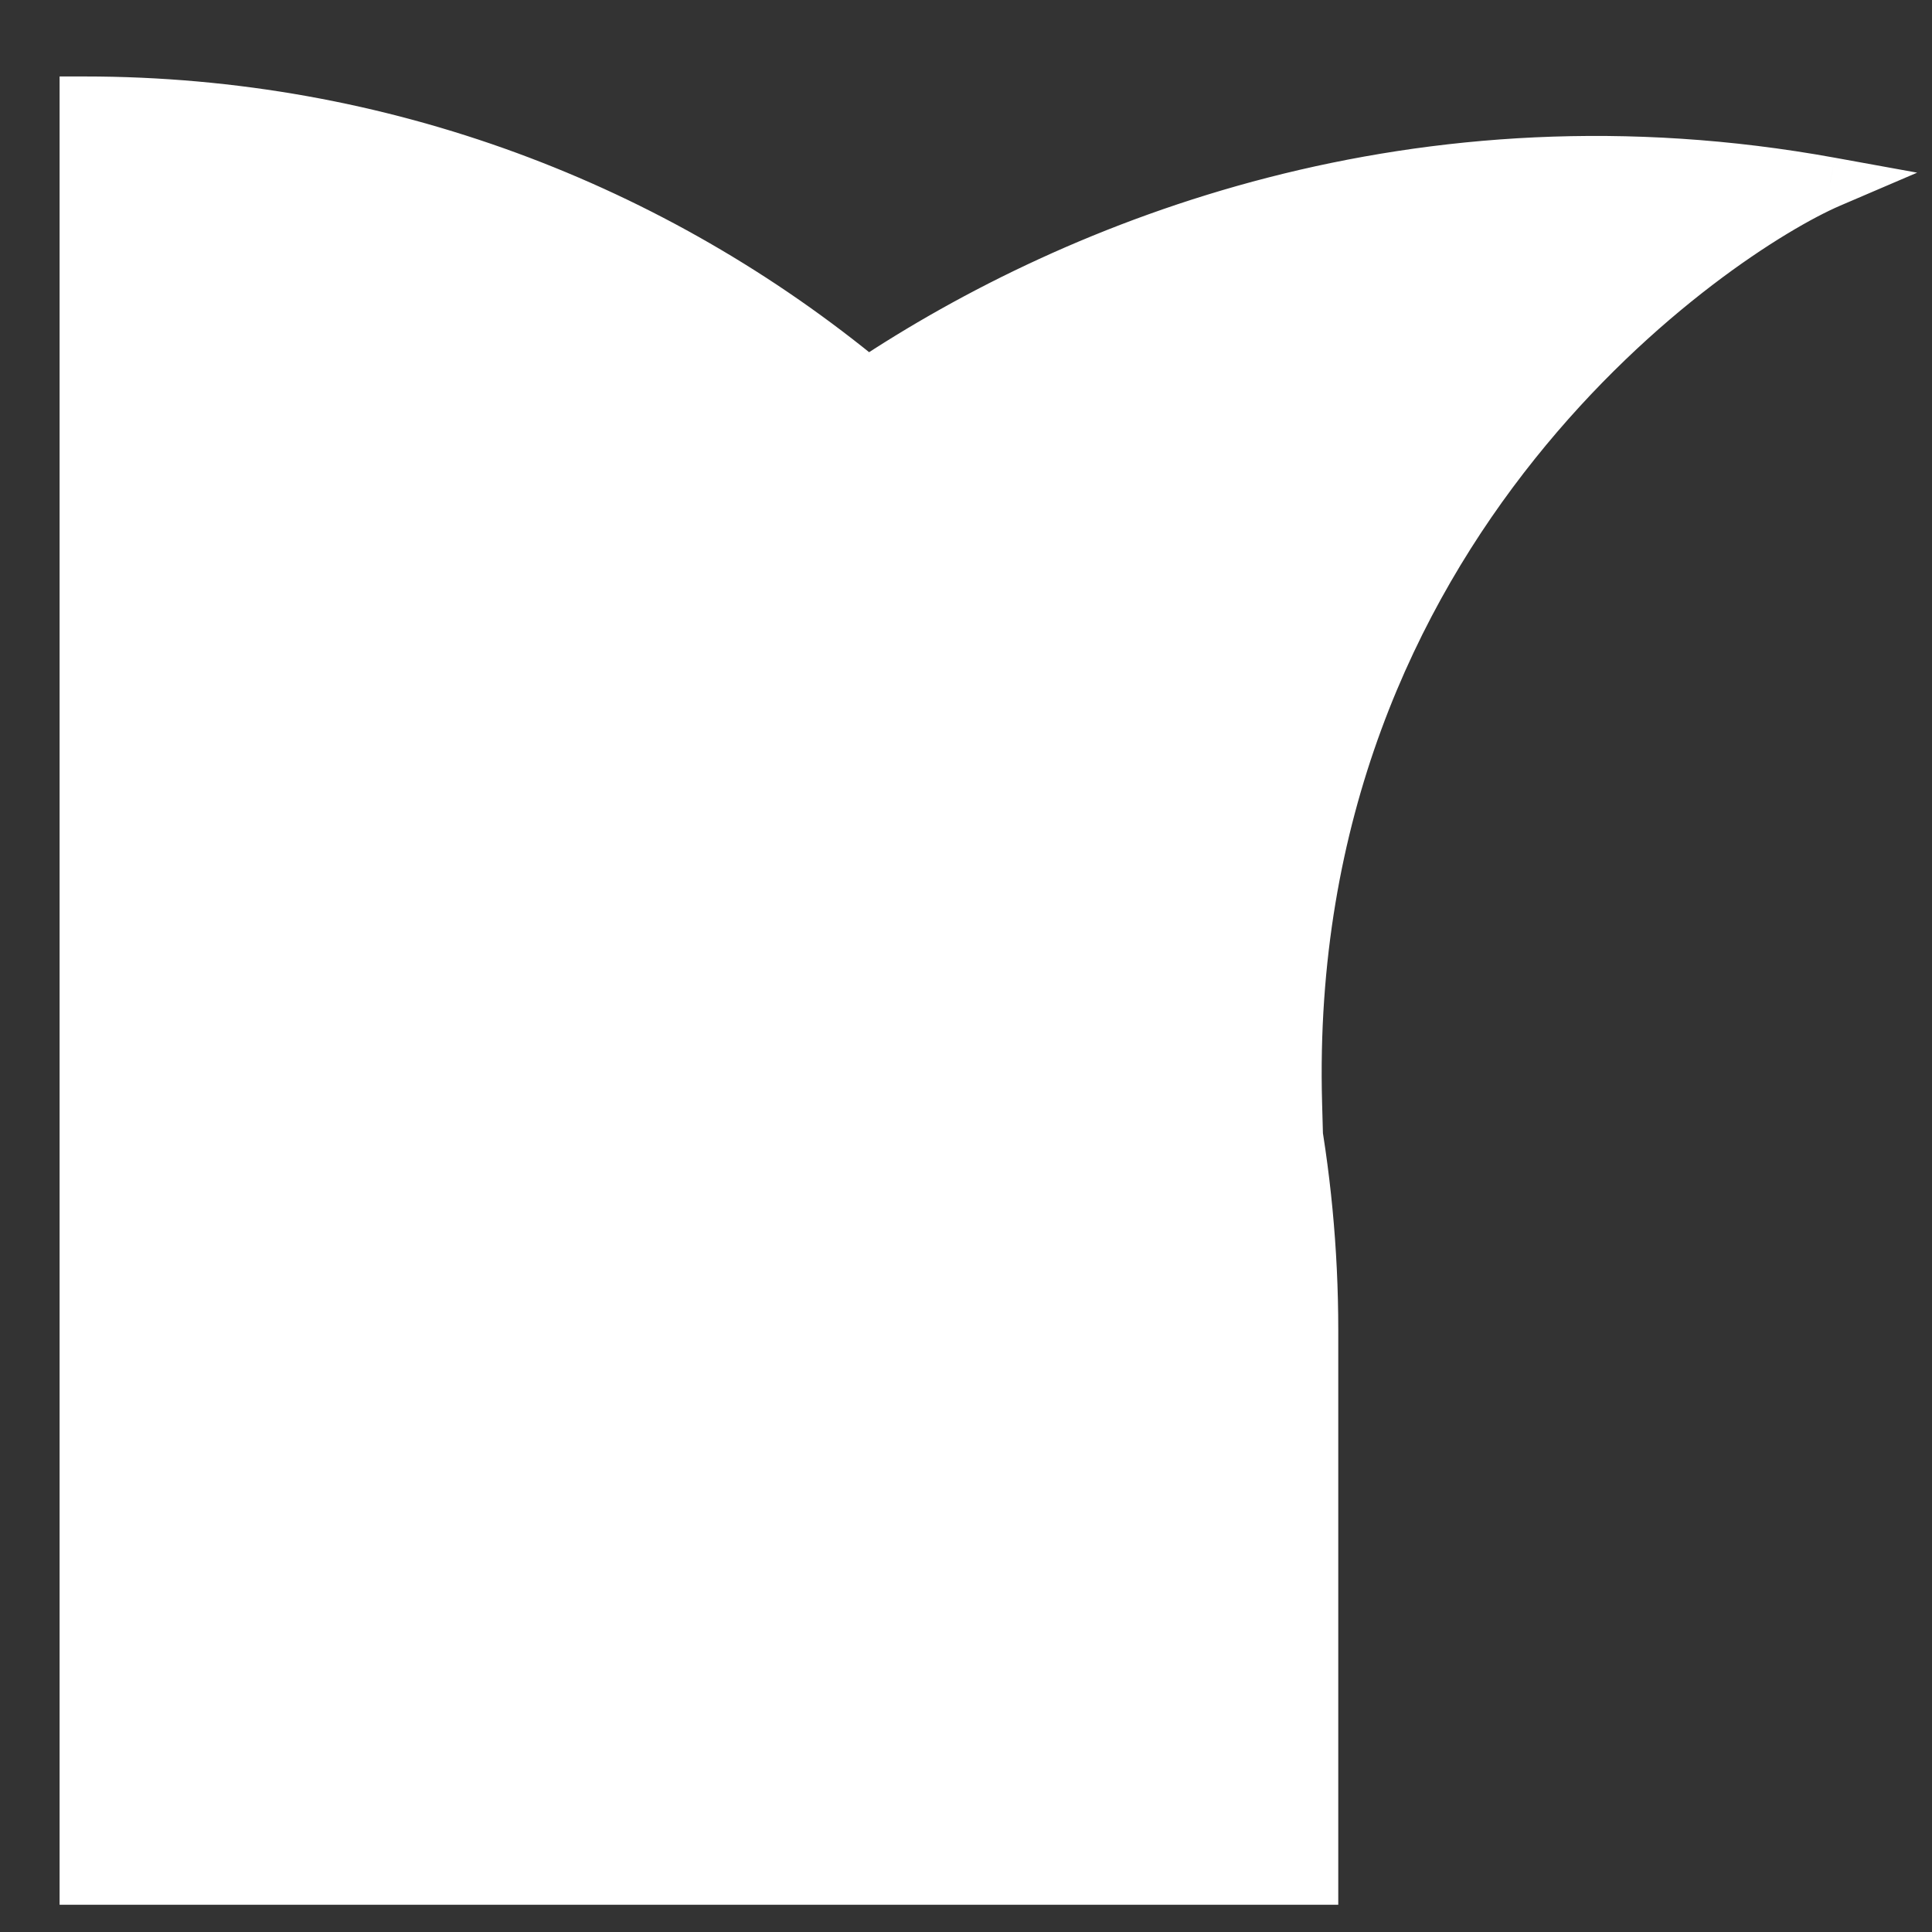
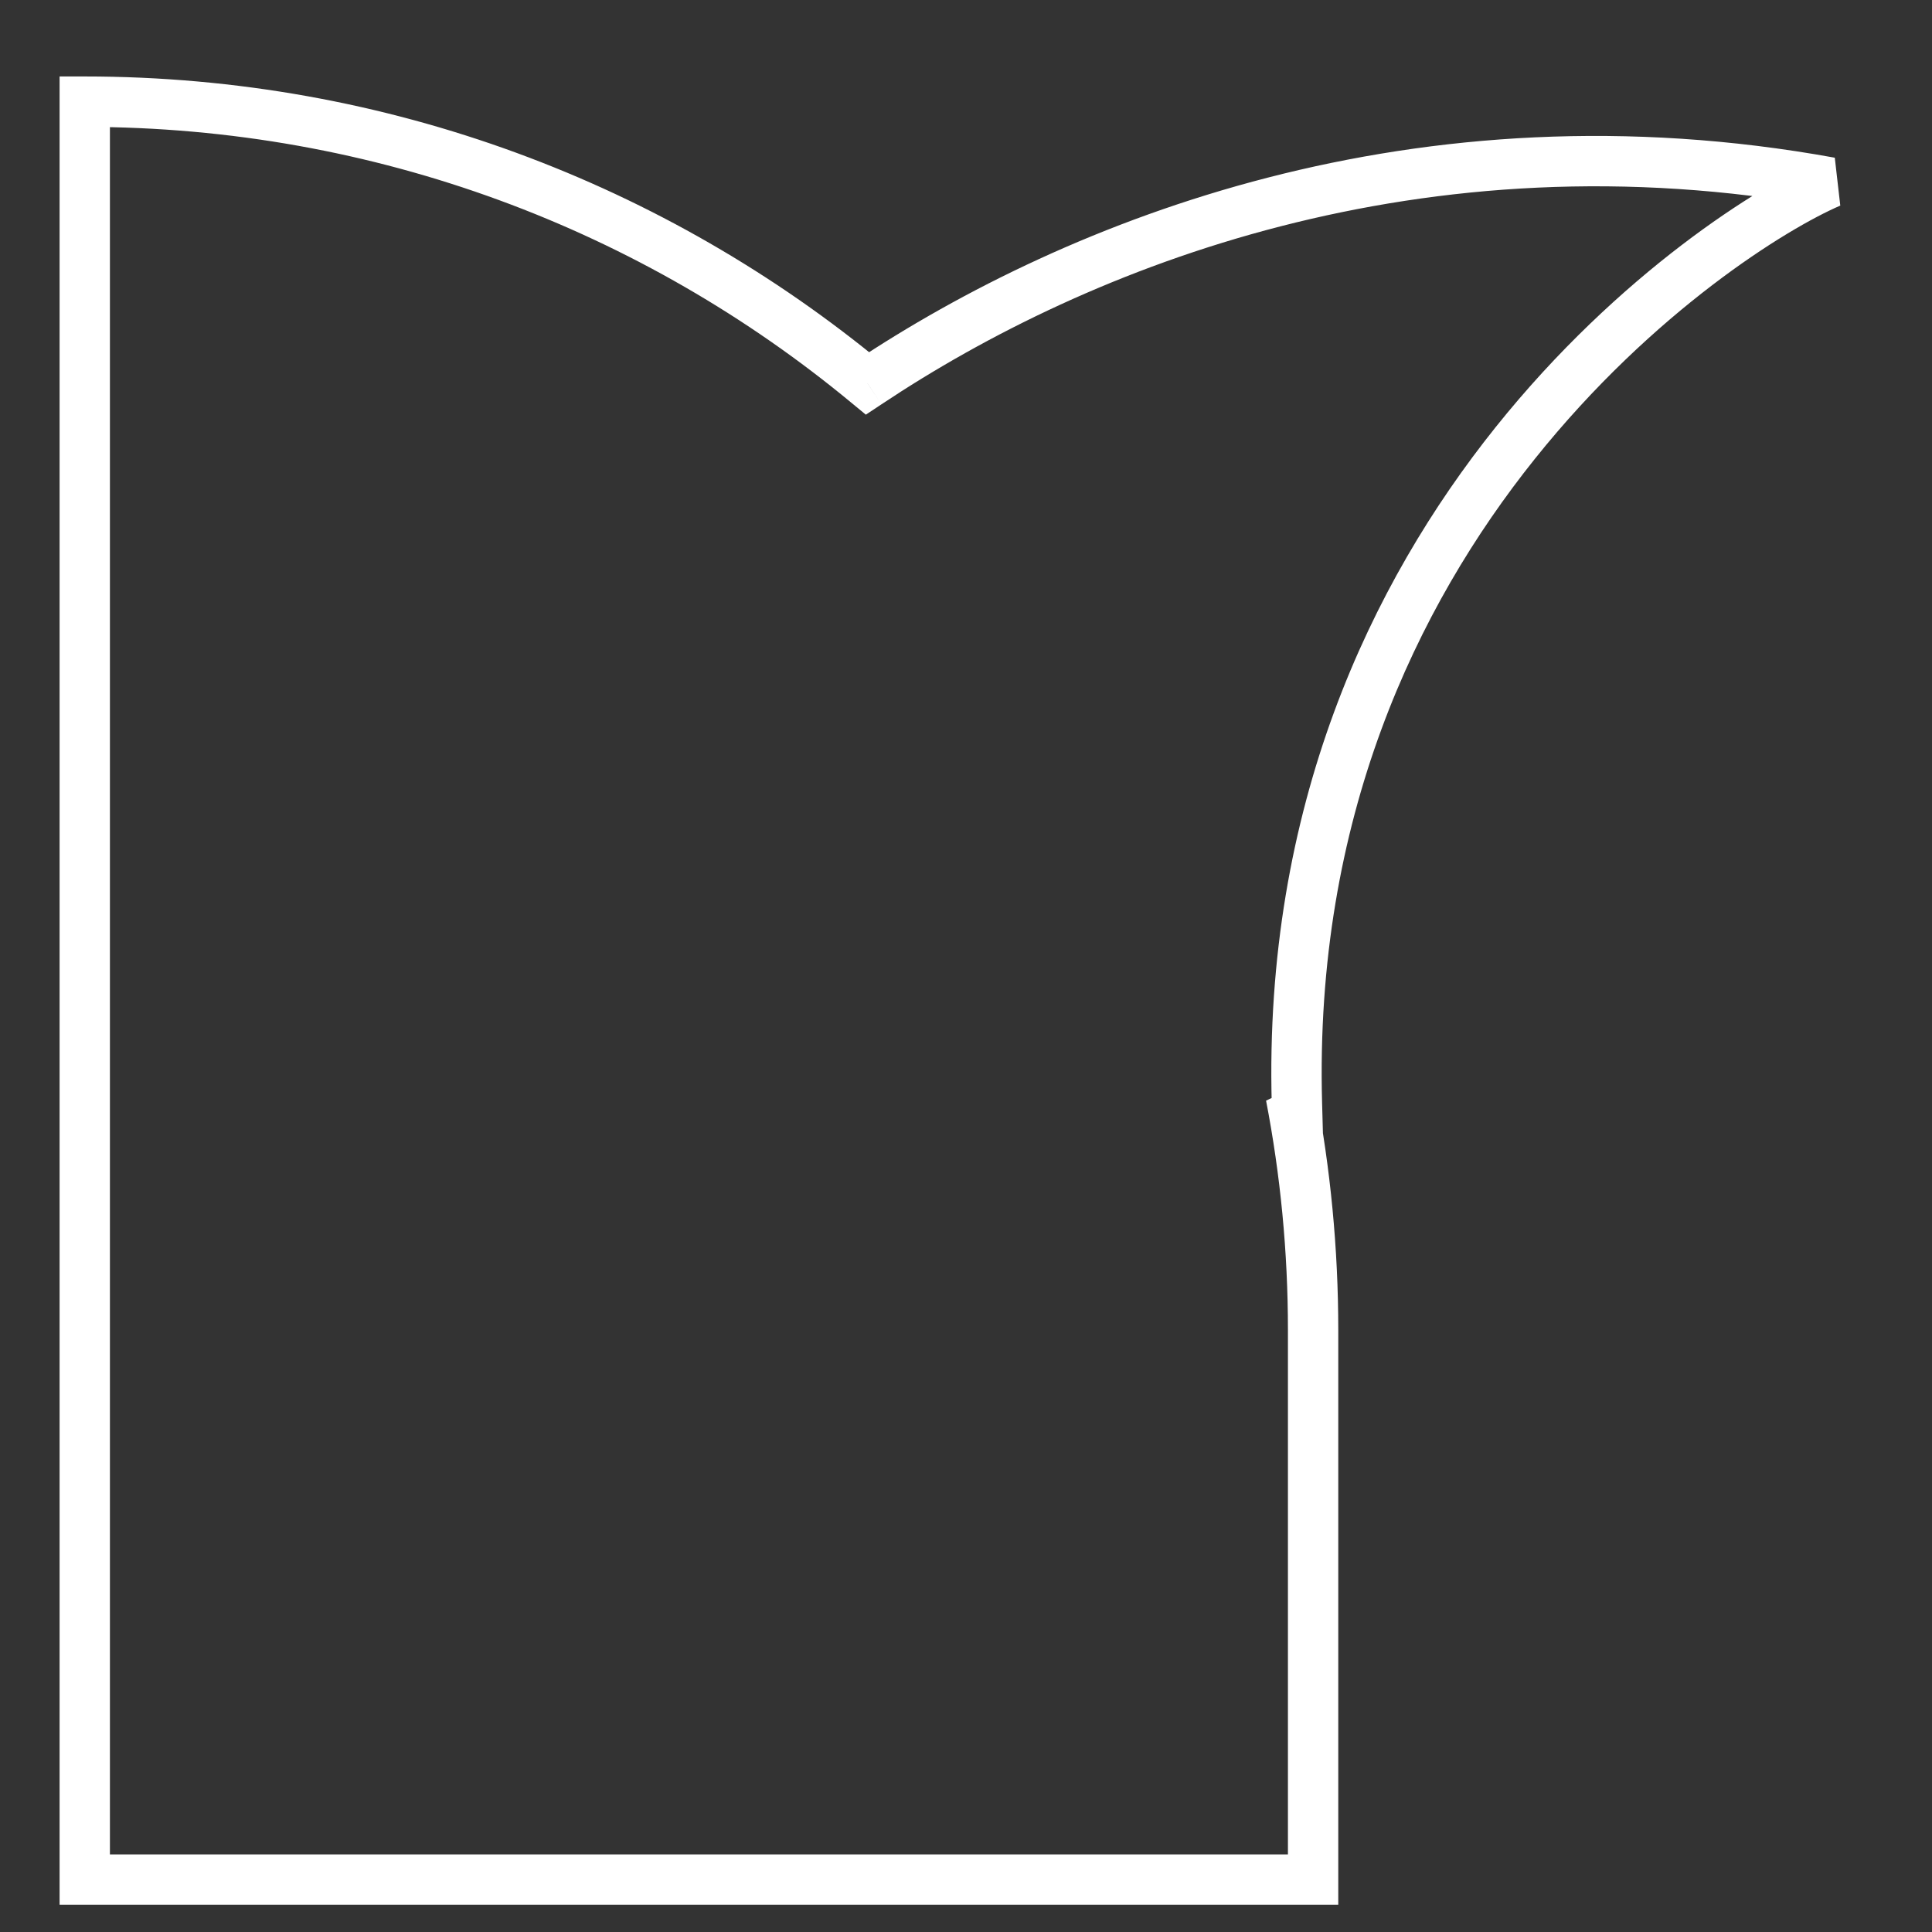
<svg xmlns="http://www.w3.org/2000/svg" width="19" height="19" viewBox="0 0 19 19" fill="none">
  <rect x="0" y="0" width="19" height="19" fill="#333333" stroke="none" />
-   <path fill-rule="evenodd" clip-rule="evenodd" d="M12.694 10.777C12.838 11.523 12.914 12.293 12.914 13.08V18.485H0.833V1C3.759 1 6.441 2.04 8.531 3.77C10.617 2.381 13.96 1.06 18 1.795C16.887 2.272 12.596 5.133 12.755 10.855C12.735 10.828 12.715 10.803 12.694 10.777Z" fill="white" />
-   <path d="M12.694 10.777L12.885 10.62L12.451 10.824L12.694 10.777ZM12.914 18.485V18.732H13.161V18.485H12.914ZM0.833 18.485H0.586V18.732H0.833V18.485ZM0.833 1V0.752H0.586V1H0.833ZM8.531 3.77L8.373 3.961L8.515 4.078L8.669 3.976L8.531 3.77ZM18 1.795L18.098 2.022L18.854 1.698L18.044 1.551L18 1.795ZM12.755 10.855L12.554 11.001L13.024 11.647L13.002 10.848L12.755 10.855ZM13.161 13.08C13.161 12.277 13.084 11.491 12.938 10.73L12.451 10.824C12.592 11.554 12.666 12.309 12.666 13.08H13.161ZM13.161 18.485V13.08H12.666V18.485H13.161ZM0.833 18.732H12.914V18.237H0.833V18.732ZM0.586 1V18.485H1.081V1H0.586ZM8.689 3.579C6.556 1.814 3.818 0.752 0.833 0.752V1.248C3.699 1.248 6.326 2.266 8.373 3.961L8.689 3.579ZM18.044 1.551C13.926 0.802 10.518 2.149 8.394 3.564L8.669 3.976C10.716 2.612 13.995 1.318 17.956 2.038L18.044 1.551ZM13.002 10.848C12.925 8.055 13.932 5.965 15.094 4.513C16.261 3.054 17.579 2.245 18.098 2.022L17.902 1.567C17.308 1.822 15.924 2.682 14.707 4.203C13.485 5.731 12.426 7.932 12.507 10.862L13.002 10.848ZM12.503 10.935C12.521 10.956 12.538 10.978 12.554 11.001L12.955 10.709C12.933 10.679 12.909 10.649 12.885 10.62L12.503 10.935Z" fill="white" />
+   <path d="M12.694 10.777L12.885 10.62L12.451 10.824L12.694 10.777ZM12.914 18.485V18.732H13.161V18.485H12.914ZM0.833 18.485H0.586V18.732H0.833V18.485ZM0.833 1V0.752H0.586V1H0.833ZM8.531 3.77L8.373 3.961L8.515 4.078L8.669 3.976L8.531 3.77ZM18 1.795L18.098 2.022L18.044 1.551L18 1.795ZM12.755 10.855L12.554 11.001L13.024 11.647L13.002 10.848L12.755 10.855ZM13.161 13.08C13.161 12.277 13.084 11.491 12.938 10.73L12.451 10.824C12.592 11.554 12.666 12.309 12.666 13.08H13.161ZM13.161 18.485V13.08H12.666V18.485H13.161ZM0.833 18.732H12.914V18.237H0.833V18.732ZM0.586 1V18.485H1.081V1H0.586ZM8.689 3.579C6.556 1.814 3.818 0.752 0.833 0.752V1.248C3.699 1.248 6.326 2.266 8.373 3.961L8.689 3.579ZM18.044 1.551C13.926 0.802 10.518 2.149 8.394 3.564L8.669 3.976C10.716 2.612 13.995 1.318 17.956 2.038L18.044 1.551ZM13.002 10.848C12.925 8.055 13.932 5.965 15.094 4.513C16.261 3.054 17.579 2.245 18.098 2.022L17.902 1.567C17.308 1.822 15.924 2.682 14.707 4.203C13.485 5.731 12.426 7.932 12.507 10.862L13.002 10.848ZM12.503 10.935C12.521 10.956 12.538 10.978 12.554 11.001L12.955 10.709C12.933 10.679 12.909 10.649 12.885 10.62L12.503 10.935Z" fill="white" />
</svg>